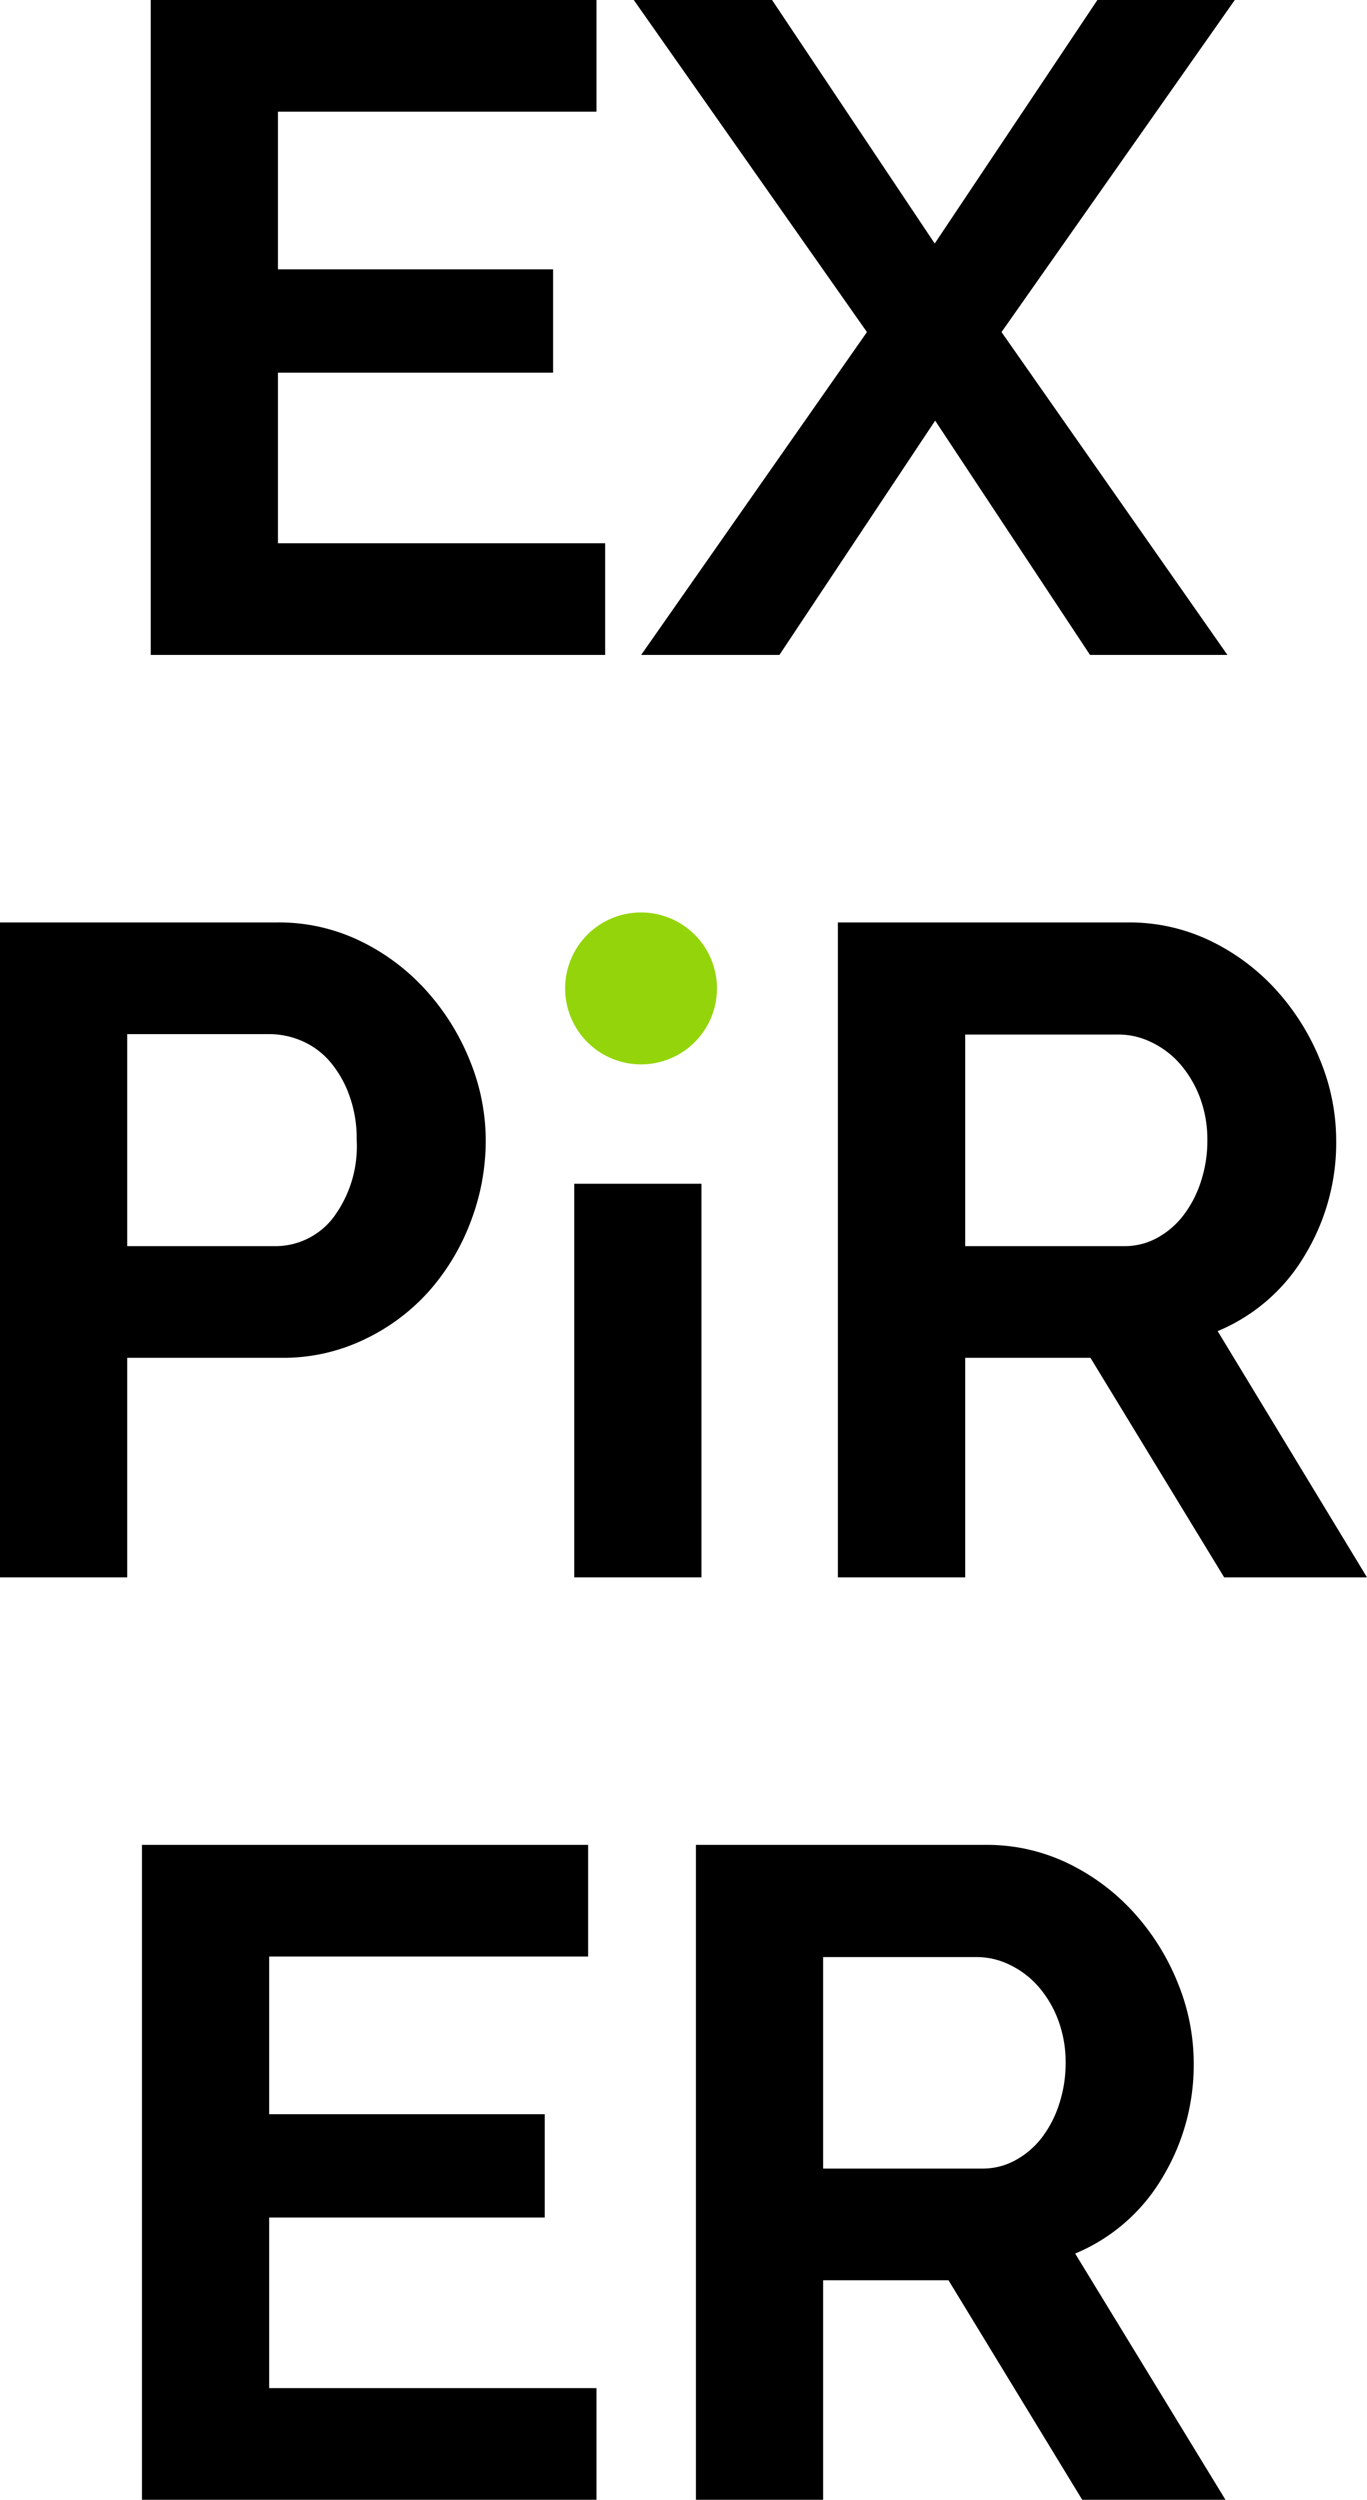
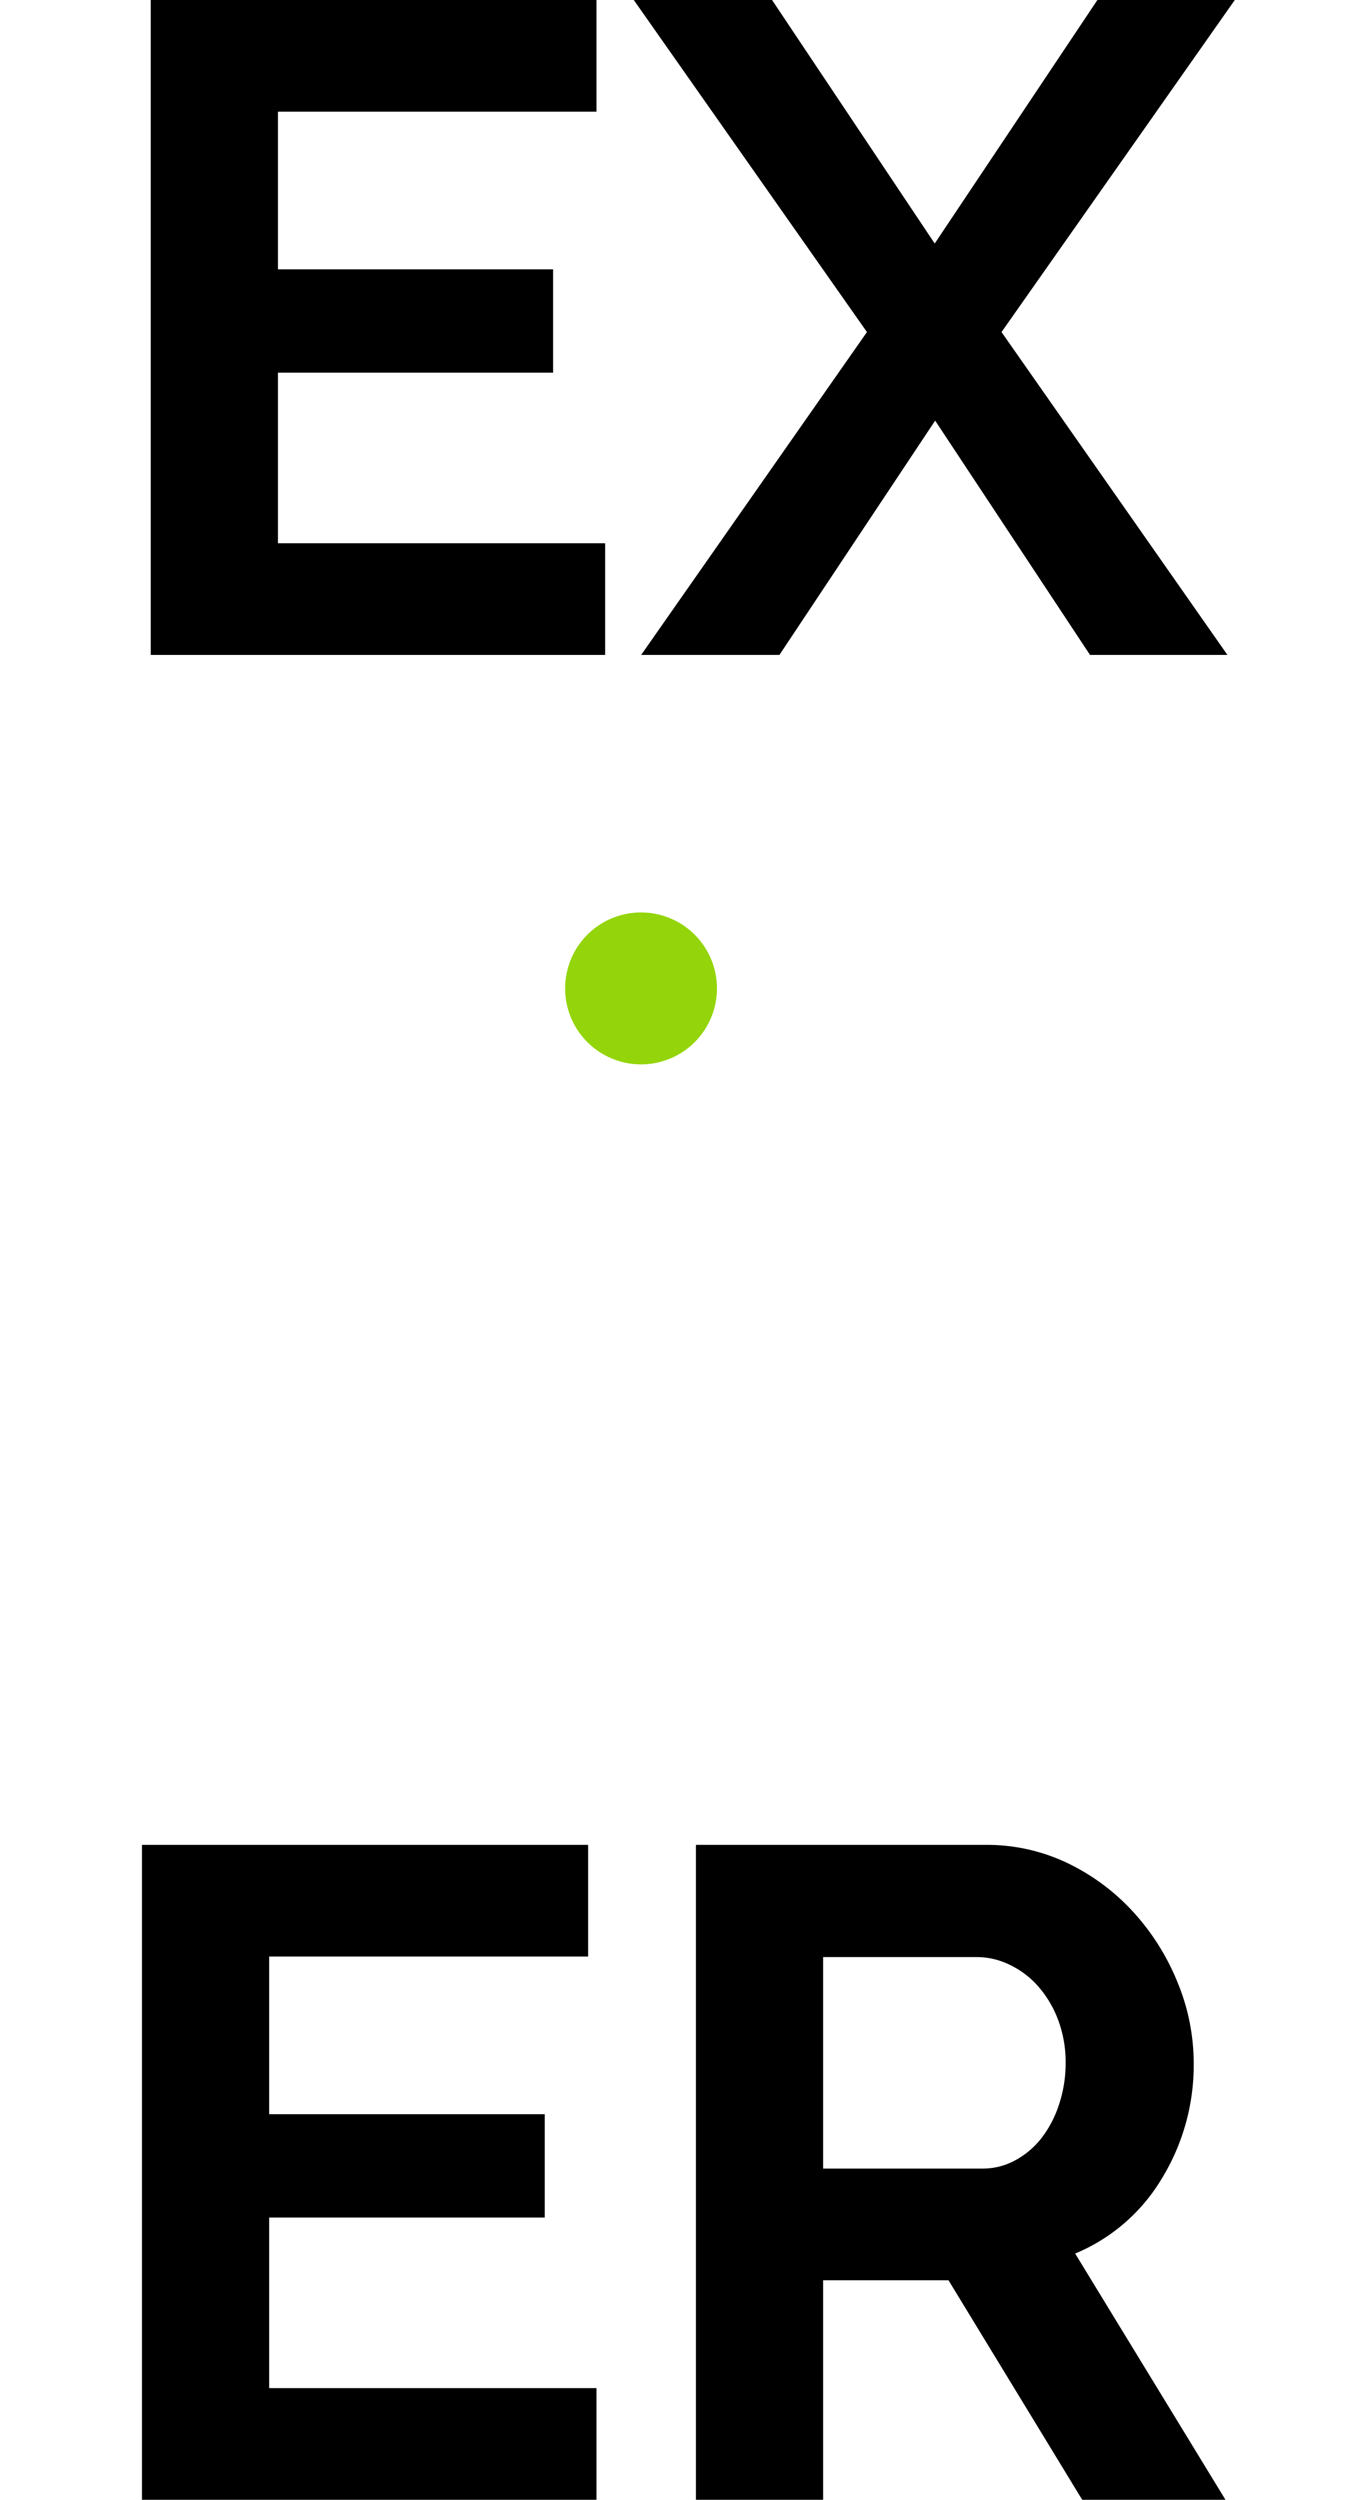
<svg xmlns="http://www.w3.org/2000/svg" viewBox="0 0 126.05 230.35">
  <defs>
    <style>.cls-1{isolation:isolate;}.cls-2{fill:#93d50a;}</style>
  </defs>
  <g id="Calque_2" data-name="Calque 2">
    <g id="Home_Desktop" data-name="Home Desktop" class="cls-1">
      <g id="Notre_agence" data-name="Notre agence">
        <g id="Expirer">
          <g id="ex_pir_er" data-name="ex pir er">
            <path d="M55.8,50.06V60.35H13.9V0H55V10.29H25.63V24.82H51v9.52H25.63V50.06Z" />
            <path d="M71.19,0l15,22.44L101.19,0h12.67L92.35,30.6l20.83,29.75H100.51L86.23,38.76,71.87,60.35H59.12L79.94,30.6,58.44,0Z" />
-             <path d="M0,145.35V85H25.58a17.17,17.17,0,0,1,7.7,1.74,19.72,19.72,0,0,1,6.07,4.59,21.61,21.61,0,0,1,4,6.46,19.5,19.5,0,0,1,1.44,7.27,20.89,20.89,0,0,1-1.36,7.44,20.68,20.68,0,0,1-3.82,6.42,18.73,18.73,0,0,1-6,4.5,17.24,17.24,0,0,1-7.65,1.7H11.73v20.23Zm11.73-30.52h13.6a6.72,6.72,0,0,0,5.4-2.63,10.94,10.94,0,0,0,2.16-7.14,11.6,11.6,0,0,0-.68-4.12,10,10,0,0,0-1.78-3.11,7.19,7.19,0,0,0-2.59-1.91,7.68,7.68,0,0,0-3-.63H11.73Z" />
-             <rect x="52.95" y="109.08" width="11.73" height="36.27" />
-             <path d="M77.26,145.35V85H104a17.2,17.2,0,0,1,7.7,1.74,19.84,19.84,0,0,1,6.07,4.59,21.81,21.81,0,0,1,4,6.46,19.5,19.5,0,0,1,1.44,7.27,20,20,0,0,1-2.93,10.67,16.82,16.82,0,0,1-8,6.93l13.77,22.69H112.88l-12.33-20.23H89v20.23ZM89,114.83H103.7a6.24,6.24,0,0,0,3-.76,7.73,7.73,0,0,0,2.42-2.08,10.23,10.23,0,0,0,1.61-3.1,12,12,0,0,0,.6-3.83,11,11,0,0,0-.68-3.91,10.25,10.25,0,0,0-1.83-3.1,8.16,8.16,0,0,0-2.63-2,6.9,6.9,0,0,0-3-.72H89Z" />
            <path d="M55,220.06v10.29H13.09V170H54.23v10.29H24.82v14.53H50.23v9.52H24.82v15.72Z" />
            <path d="M64.17,230.35V170H90.86a17.2,17.2,0,0,1,7.7,1.74,19.84,19.84,0,0,1,6.07,4.59,21.61,21.61,0,0,1,4,6.46,19.5,19.5,0,0,1,1.44,7.27,20,20,0,0,1-2.93,10.67,16.82,16.82,0,0,1-8,6.93L113,230.35H99.79L87.46,210.12H75.9v20.23ZM75.9,199.83H90.61a6.24,6.24,0,0,0,3-.76A7.73,7.73,0,0,0,96.05,197a10.23,10.23,0,0,0,1.61-3.1,12,12,0,0,0,.6-3.83,11,11,0,0,0-.68-3.91,10,10,0,0,0-1.83-3.1,8.16,8.16,0,0,0-2.63-2,6.9,6.9,0,0,0-3-.72H75.9Z" />
          </g>
          <g id="Point_copie" data-name="Point copie">
            <g id="Ellipse_3" data-name="Ellipse 3">
              <path class="cls-2" d="M59.11,84.08a7,7,0,1,0,7,7A7,7,0,0,0,59.11,84.08Z" />
            </g>
          </g>
        </g>
      </g>
    </g>
  </g>
</svg>